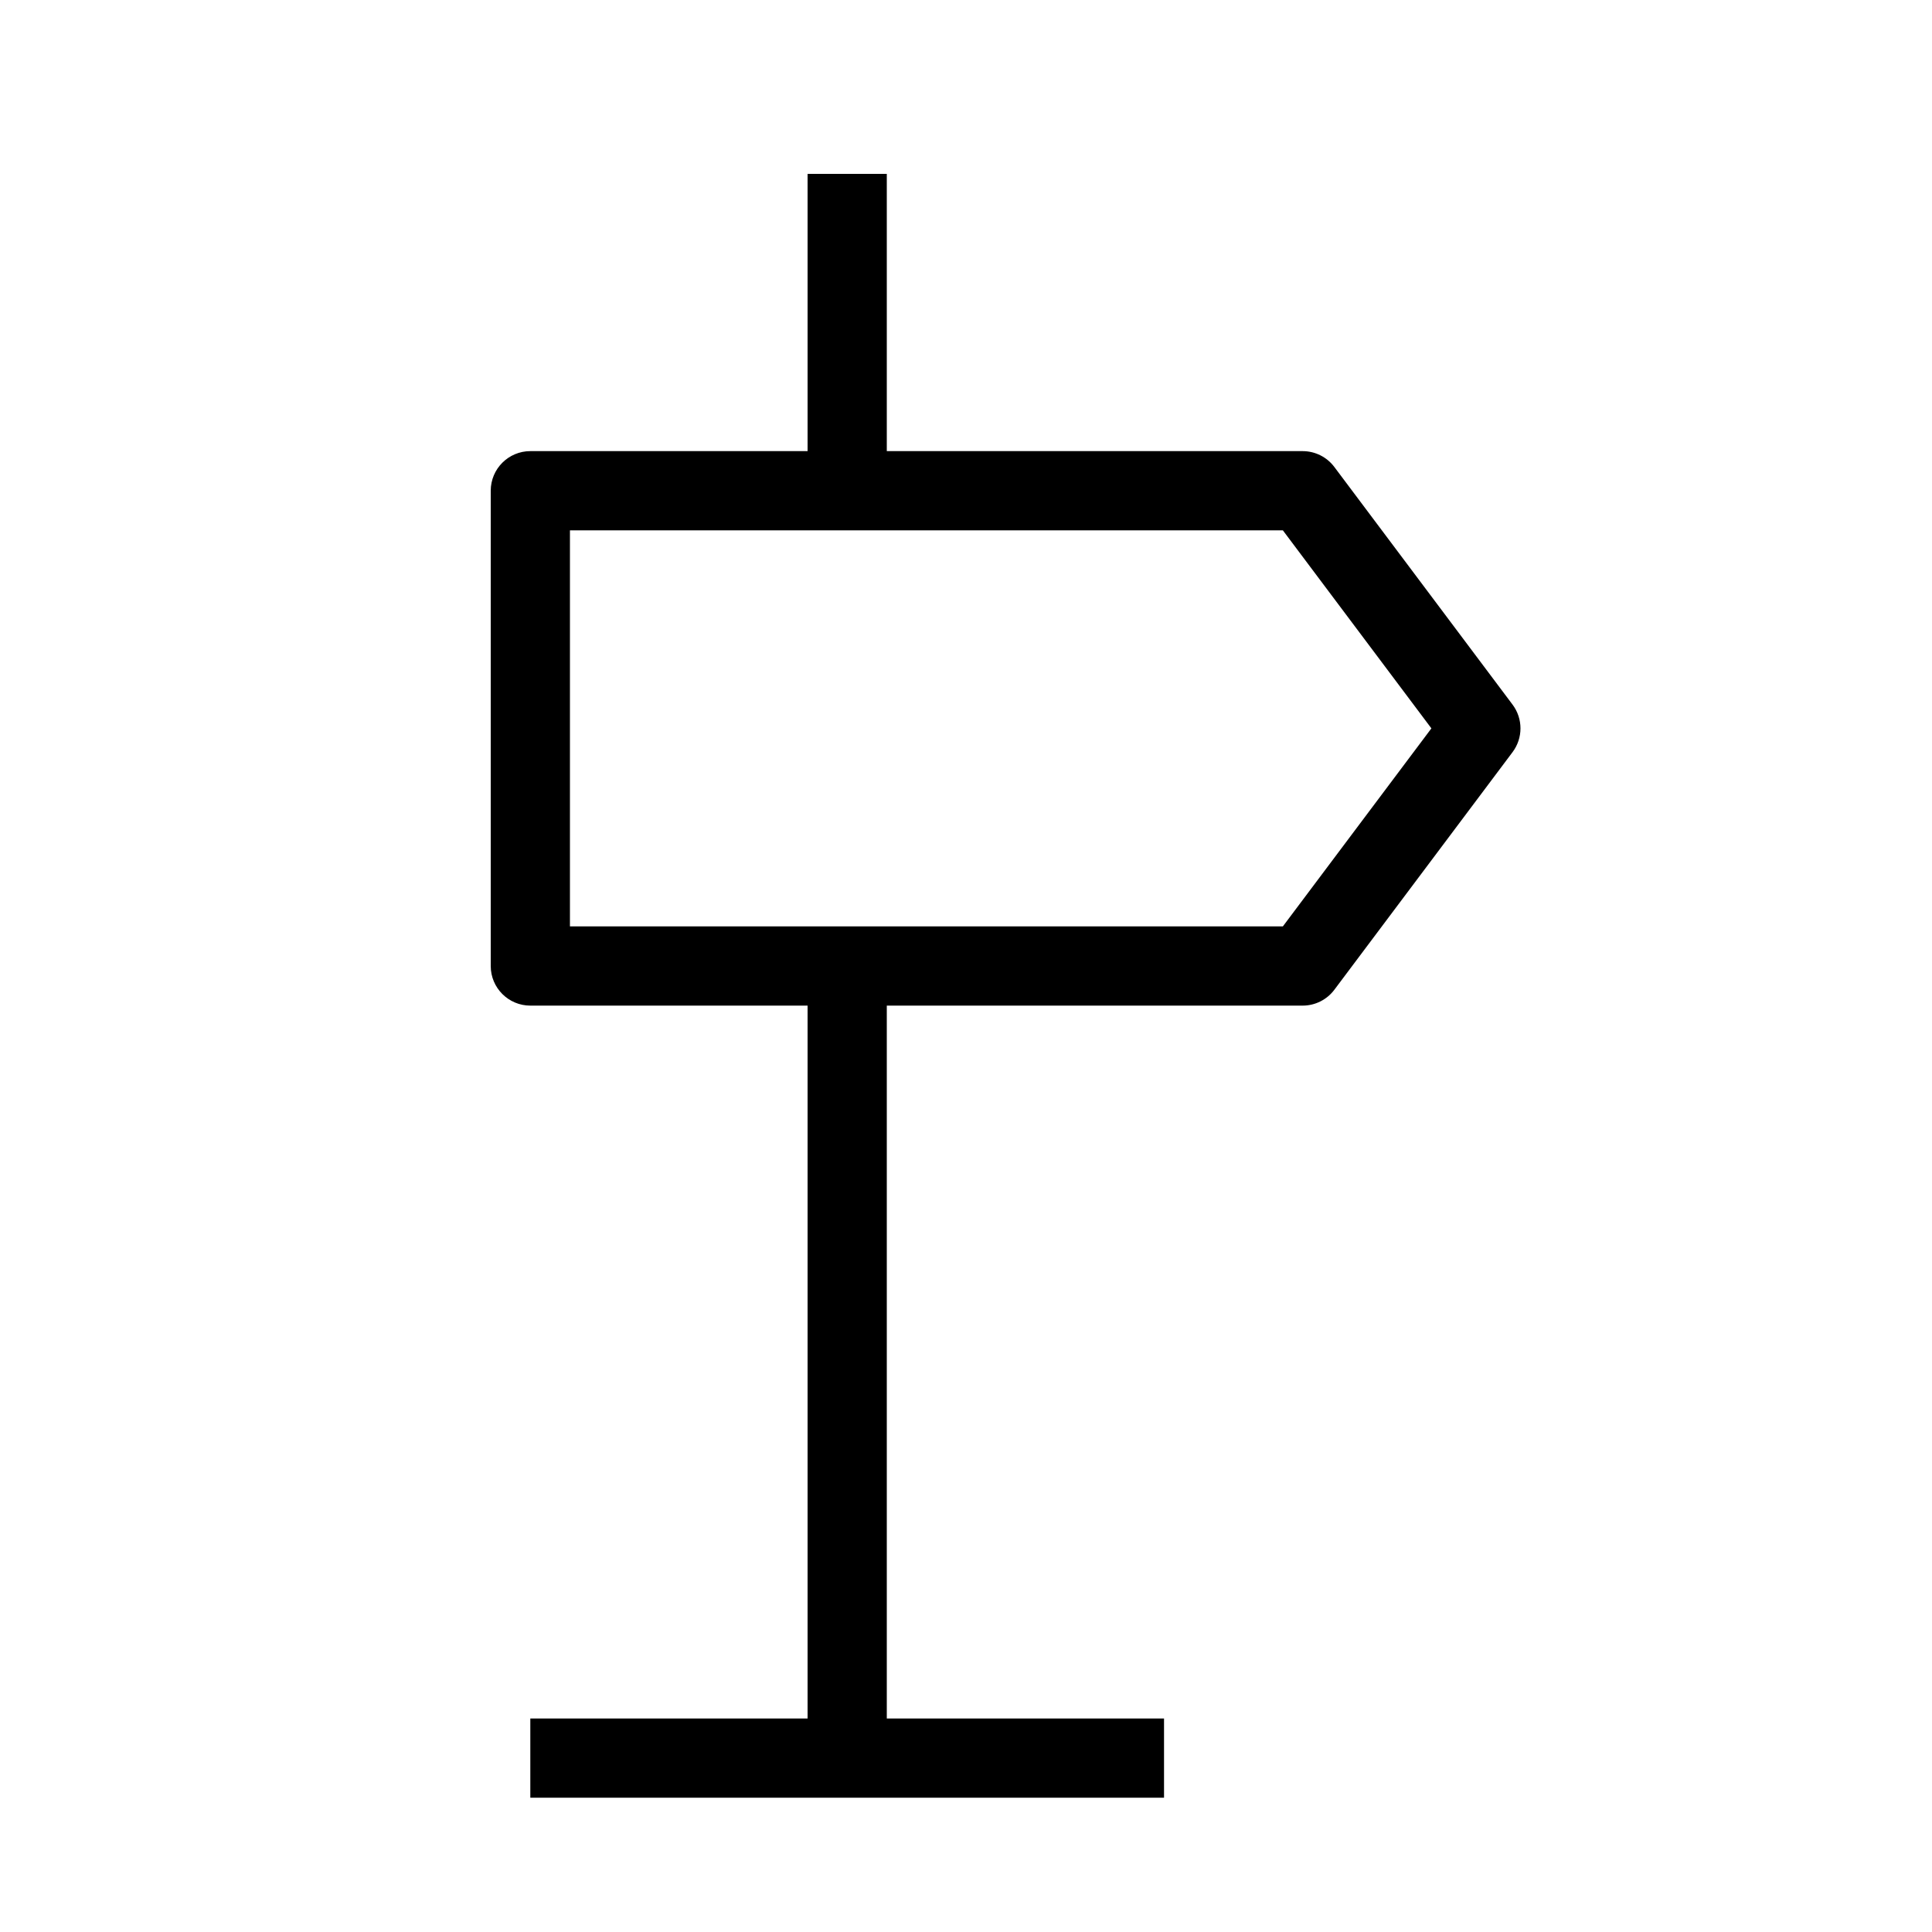
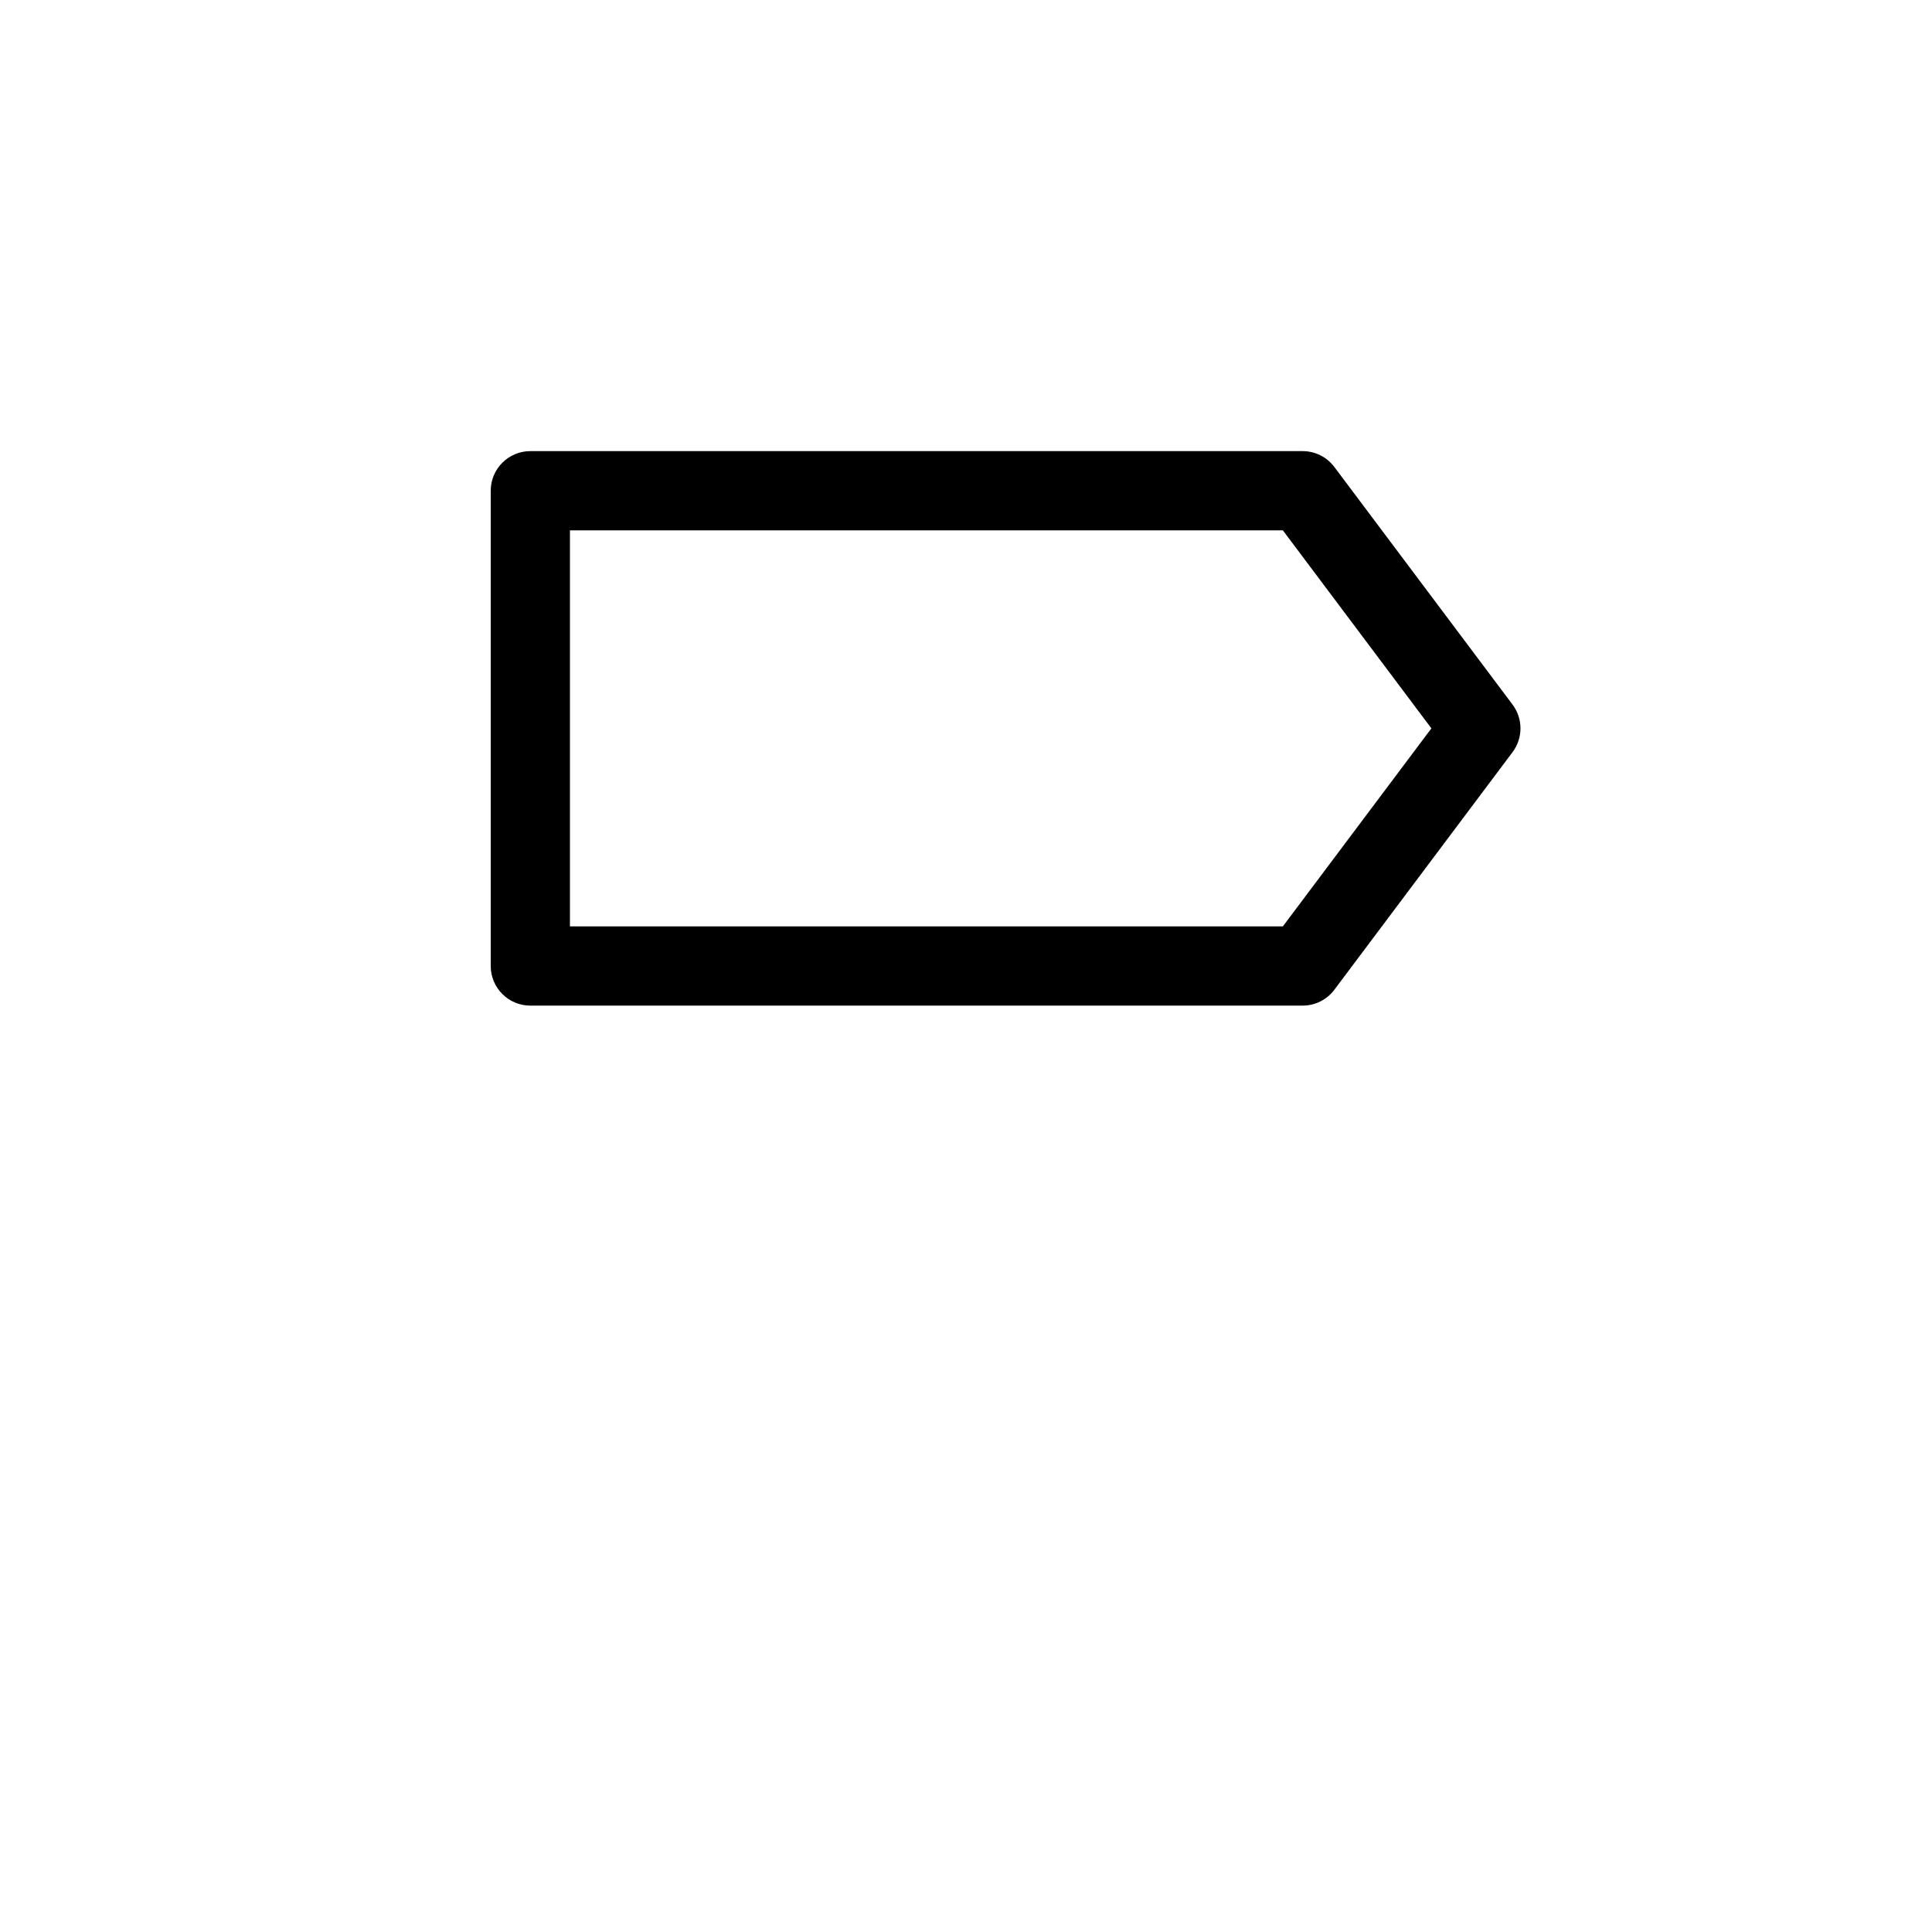
<svg xmlns="http://www.w3.org/2000/svg" fill="#000000" width="800px" height="800px" version="1.1" viewBox="144 144 512 512">
  <g fill-rule="evenodd">
-     <path d="m379.01 190.08v83.969h-20.992v-83.969zm0 209.92v209.92h-20.992v-209.92z" />
-     <path d="m284.54 599.42h167.94v20.992h-167.94z" />
    <path d="m274.05 274.05c0-5.797 4.699-10.496 10.496-10.496h204.67c3.305 0 6.414 1.555 8.398 4.199l47.23 62.977c2.797 3.731 2.797 8.863 0 12.594l-47.23 62.977c-1.984 2.641-5.094 4.199-8.398 4.199h-204.67c-5.797 0-10.496-4.703-10.496-10.496zm20.992 10.496v104.96h188.93l39.363-52.48-39.363-52.48z" />
  </g>
</svg>